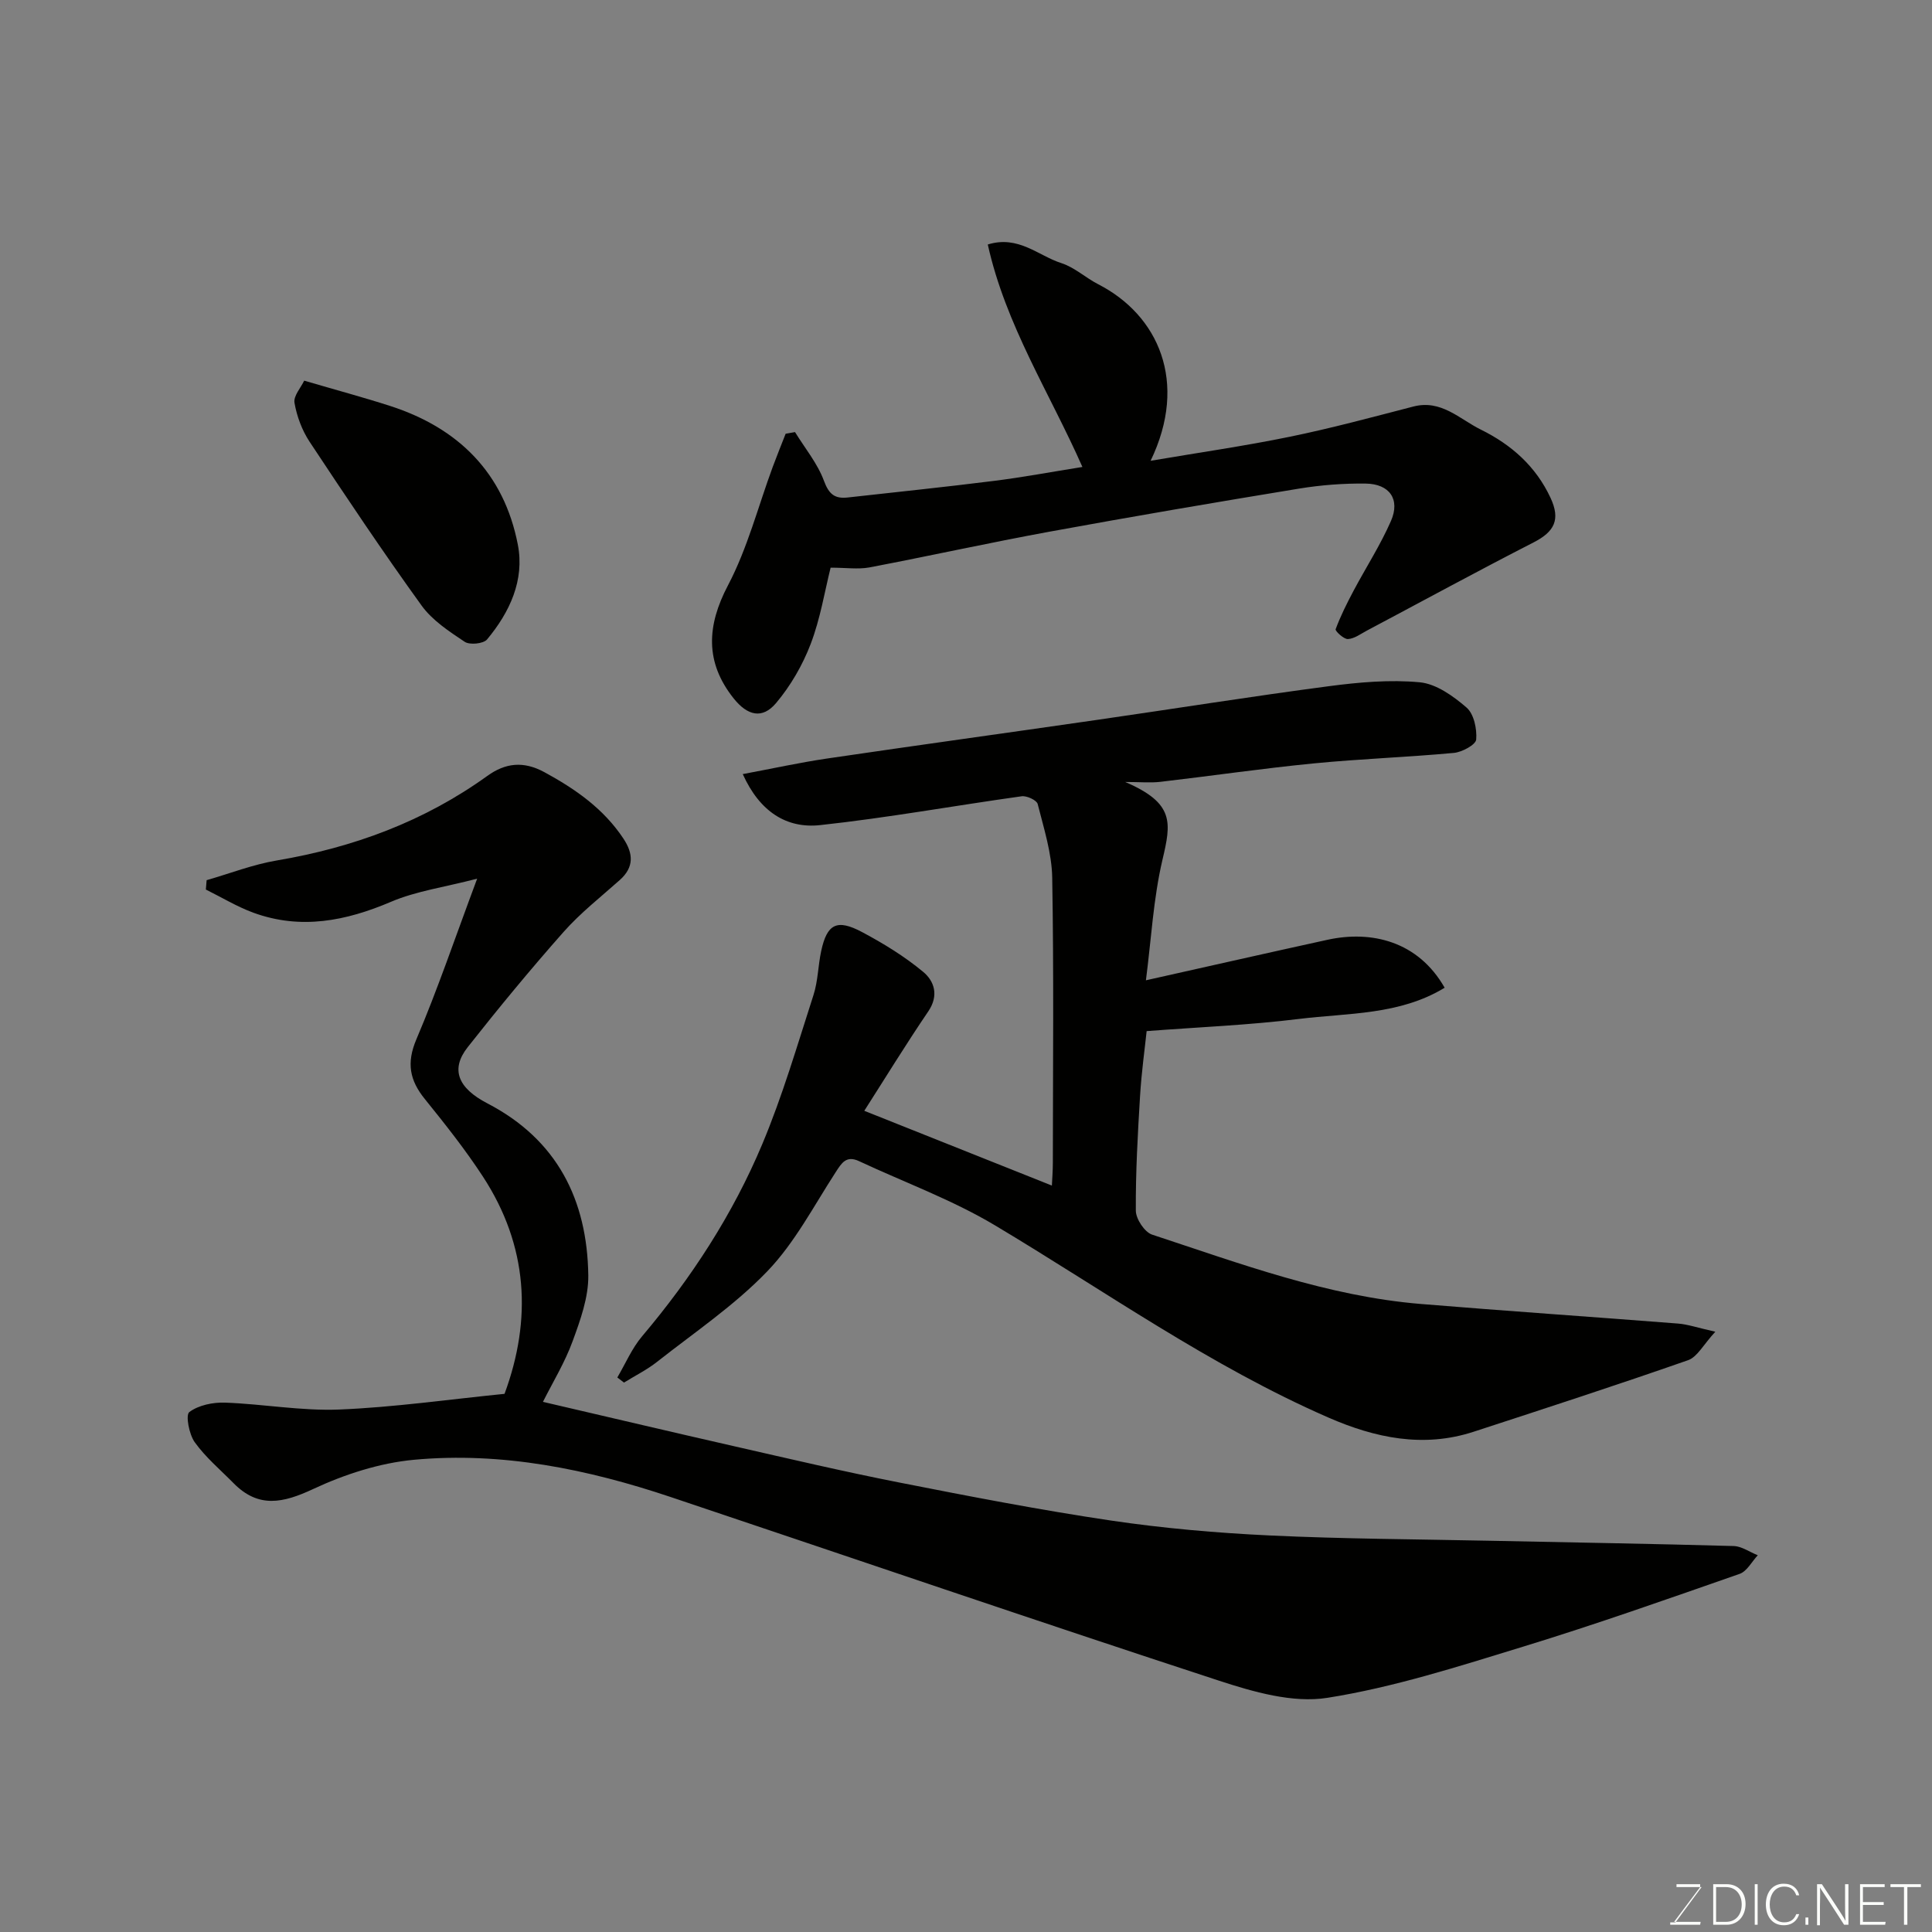
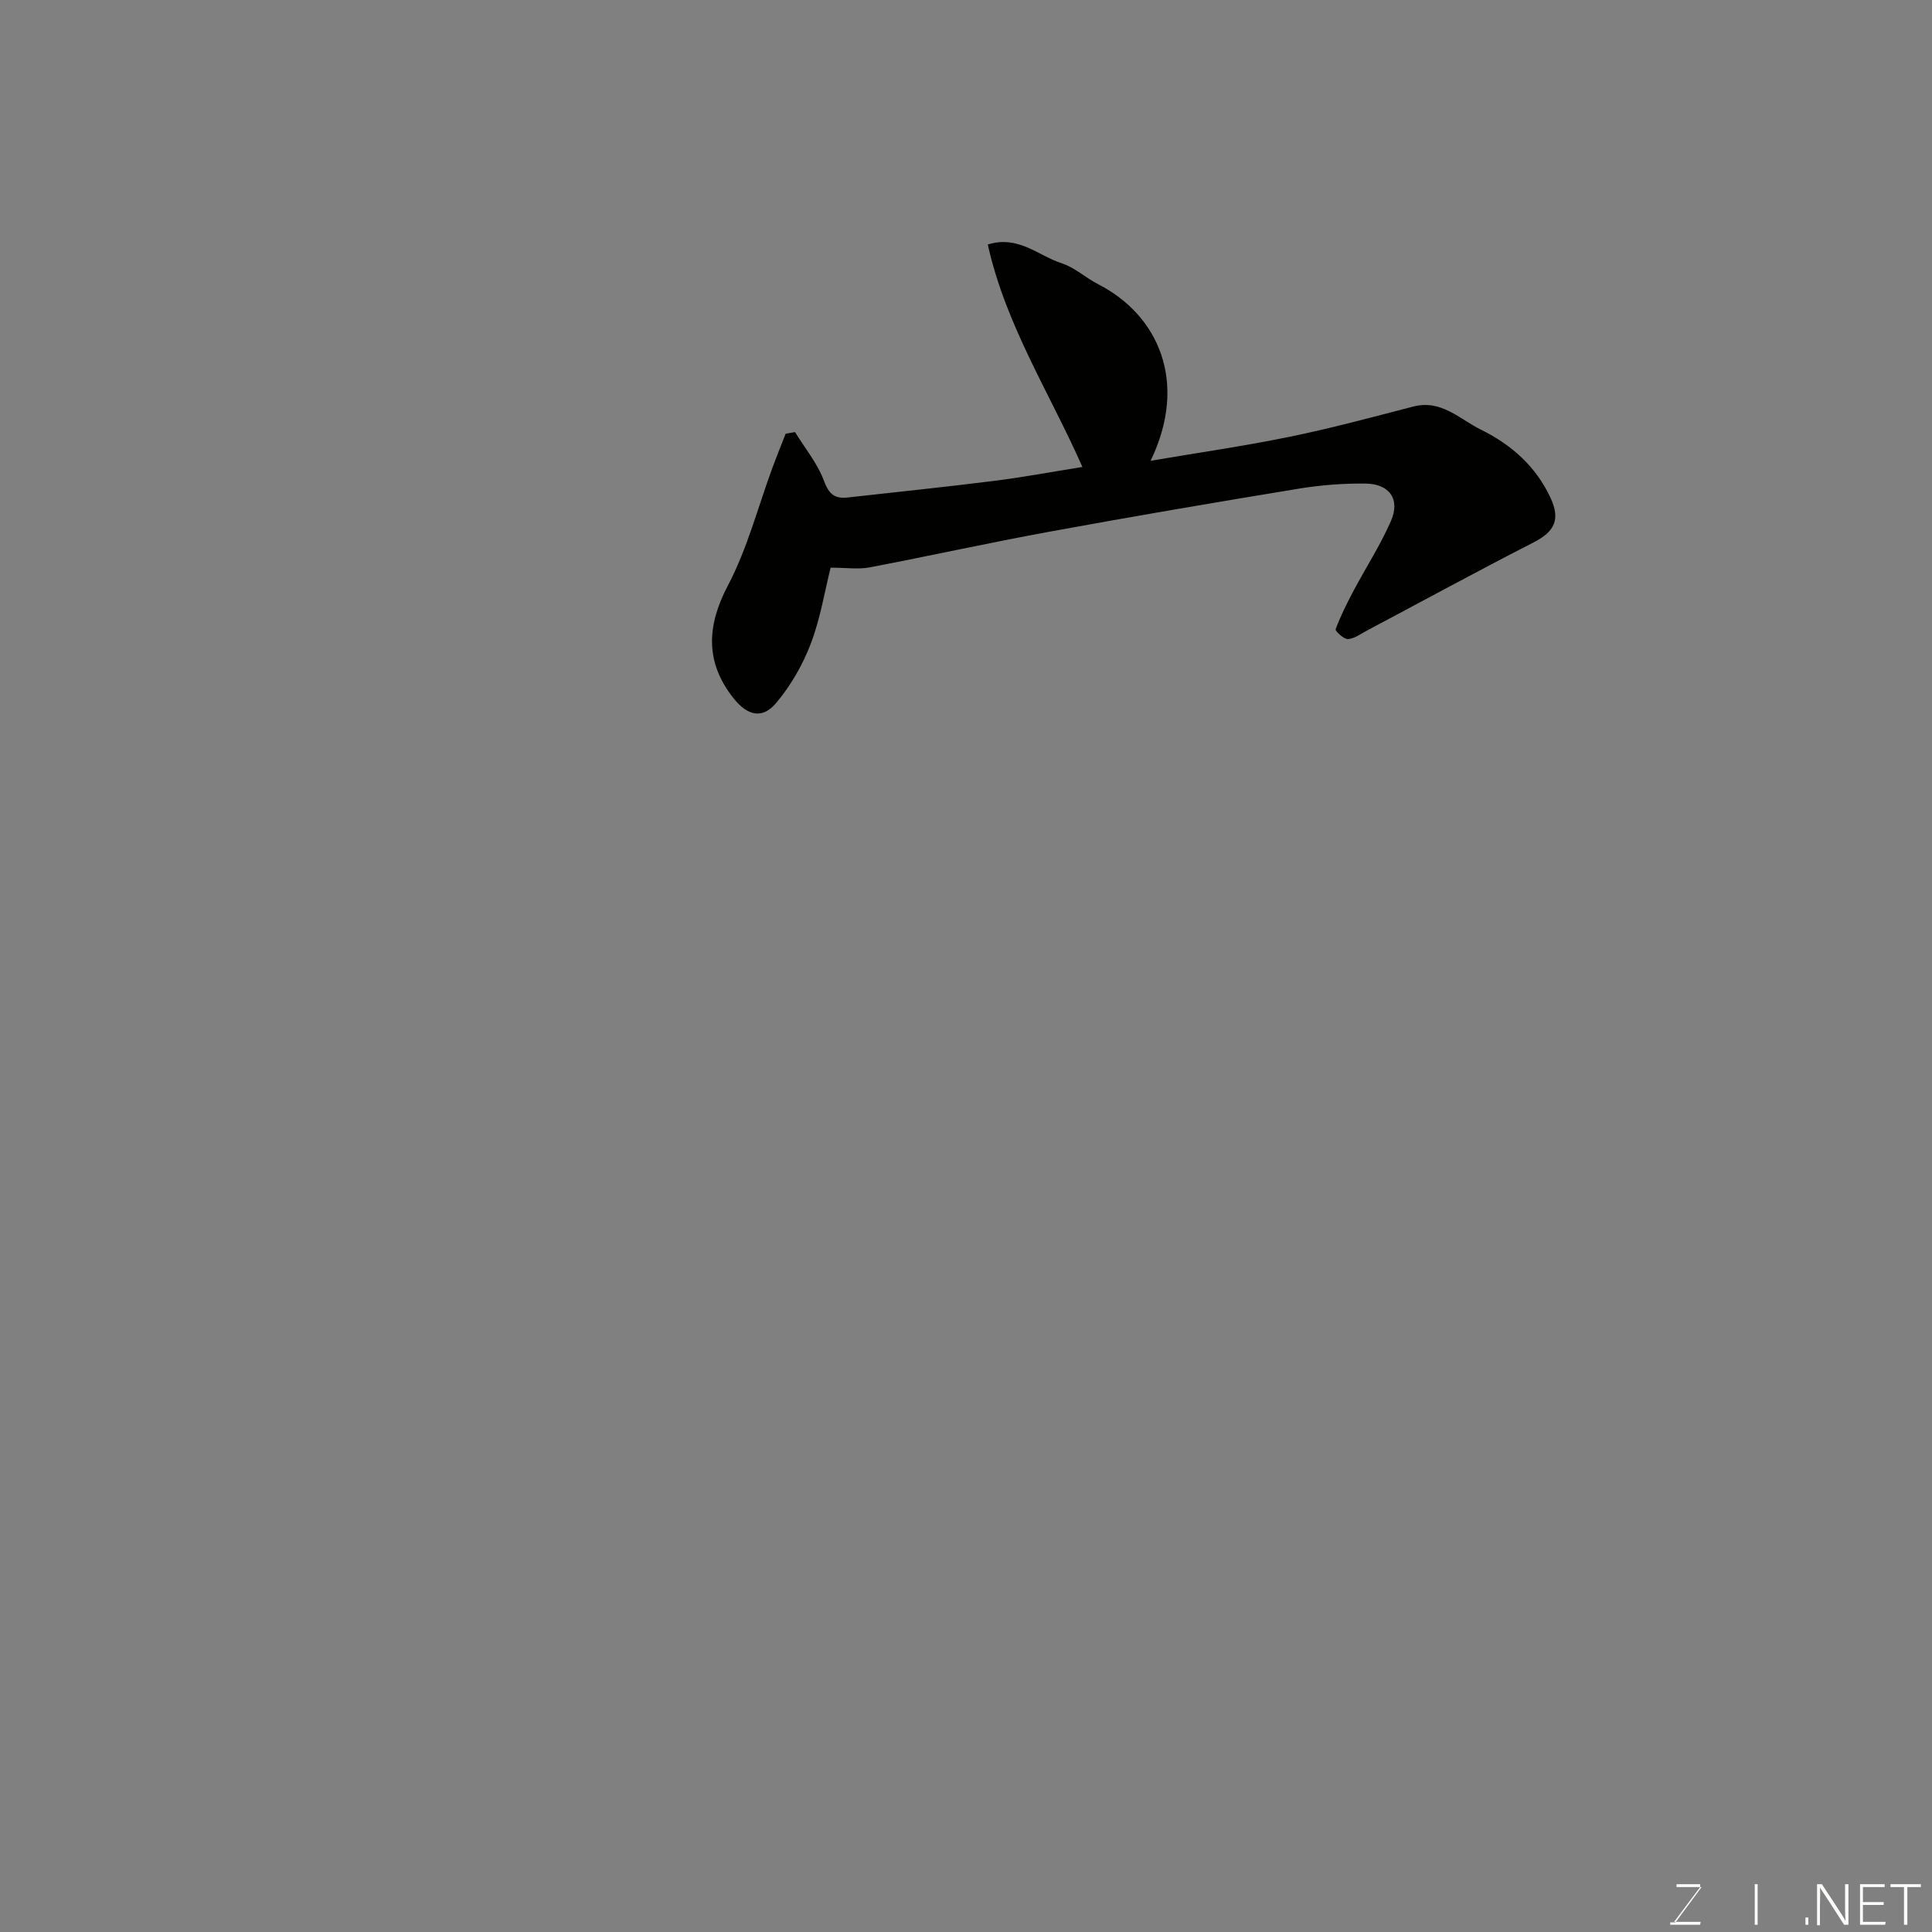
<svg xmlns="http://www.w3.org/2000/svg" enable-background="new 0 0 400 400" viewBox="0 0 400 400">
  <rect x="0" y="0" width="400" height="400" fill="#808080" stroke="none" />
-   <path d="m299.1 204.5c-9.32 5.68-19.99 5.21-30.16 6.46-10.35 1.28-20.81 1.7-31.54 2.52-.38 3.61-1.06 8.48-1.36 13.37-.48 7.92-.93 15.87-.88 23.8.01 1.72 1.82 4.46 3.38 4.97 18.25 6 36.33 12.77 55.7 14.36 17.72 1.46 35.46 2.66 53.18 4.05 2.03.16 4.02.86 7.72 1.69-2.48 2.68-3.73 5.22-5.63 5.89-14.73 5.15-29.58 9.98-44.42 14.82-10.42 3.4-20.41 1.27-30.06-2.94-24.49-10.69-46.22-26.17-69.02-39.79-8.87-5.3-18.75-8.9-28.16-13.3-2.66-1.24-3.61.4-4.87 2.35-4.52 6.97-8.45 14.57-14.13 20.47-6.77 7.04-15.05 12.62-22.78 18.71-2.11 1.67-4.58 2.89-6.88 4.32-.46-.35-.92-.71-1.38-1.06 1.69-2.86 3.02-6.04 5.14-8.54 10.21-12.08 18.77-25.23 24.87-39.77 4.2-10.01 7.26-20.51 10.6-30.86.94-2.91.95-6.11 1.6-9.13 1.21-5.6 3.24-6.69 8.45-3.92 4.44 2.36 8.81 5.04 12.66 8.24 2.3 1.9 3.3 4.88 1.07 8.17-4.66 6.86-9 13.94-13.26 20.6 13.19 5.26 25.81 10.29 38.84 15.48.06-1.31.2-3.03.2-4.75.02-19.66.21-39.33-.13-58.99-.09-5.11-1.74-10.23-3.01-15.26-.2-.79-2.26-1.75-3.32-1.6-13.91 1.94-27.75 4.46-41.71 5.97-6.99.76-12.53-2.8-16.03-10.56 6.11-1.14 11.77-2.39 17.48-3.23 18.6-2.74 37.23-5.3 55.83-7.99 16.02-2.31 32-4.87 48.04-6.98 6.22-.82 12.62-1.39 18.81-.81 3.41.32 6.94 2.85 9.69 5.23 1.53 1.32 2.18 4.42 2 6.62-.09 1.08-2.92 2.61-4.61 2.77-9.68.9-19.41 1.23-29.08 2.18-10.59 1.04-21.12 2.58-31.69 3.81-2.07.24-4.19.03-7.29.03 10.27 4.41 9.52 8.44 7.72 16.09-1.89 8.03-2.32 16.41-3.43 24.97 12.93-2.89 25.26-5.69 37.6-8.39 9.07-1.98 18.73.26 24.25 9.93z" fill="#010100" />
-   <path d="m112.41 290.24c13.47 3.13 26.46 6.2 39.47 9.16 11.42 2.6 22.82 5.28 34.31 7.54 14.56 2.87 29.14 5.69 43.81 7.87 10.87 1.61 21.89 2.57 32.87 3.09 15.24.72 30.52.78 45.78 1.1 16.76.35 33.52.62 50.28 1.09 1.68.05 3.33 1.25 5 1.91-1.24 1.32-2.24 3.32-3.75 3.85-14.89 5.2-29.78 10.46-44.86 15.08-13.36 4.09-26.79 8.42-40.52 10.59-7.16 1.13-15.31-1.23-22.5-3.58-37.88-12.39-75.6-25.31-113.39-37.98-17.26-5.79-34.96-9.41-53.19-7.73-7.12.66-14.39 3.02-20.91 6.07-6.21 2.9-11.3 4.01-16.45-1.22-2.74-2.78-5.79-5.34-8.04-8.48-1.18-1.64-1.93-5.65-1.12-6.25 1.91-1.43 4.89-2.04 7.39-1.95 7.88.28 15.78 1.74 23.61 1.43 11.31-.46 22.58-2.08 34.26-3.25 5.7-15.44 4.86-30.65-4.45-44.94-3.65-5.6-7.83-10.87-12.04-16.08-3.16-3.9-3.85-7.48-1.76-12.39 4.38-10.29 7.97-20.91 12.58-33.25-6.84 1.78-12.63 2.57-17.82 4.78-9.38 4-18.71 5.84-28.5 2.27-3.41-1.25-6.57-3.18-9.85-4.8.05-.65.11-1.29.16-1.94 4.84-1.39 9.6-3.25 14.53-4.08 15.84-2.68 30.5-8.08 43.59-17.51 3.75-2.7 7.48-3.12 11.81-.77 6.44 3.5 12.25 7.56 16.36 13.75 2.06 3.11 2.24 5.92-.76 8.59-3.95 3.52-8.16 6.82-11.64 10.75-6.85 7.74-13.44 15.73-19.84 23.85-3.59 4.56-2.07 8.44 4.09 11.64 14.44 7.5 20.66 19.98 20.88 35.6.06 4.54-1.64 9.25-3.24 13.62-1.61 4.42-4.12 8.52-6.15 12.57z" fill="#010100" />
  <path d="m171.97 117.53c-1.23 4.92-2.13 10.57-4.13 15.8-1.67 4.37-4.15 8.66-7.17 12.24-2.83 3.36-5.91 2.62-8.77-.97-5.98-7.49-5.57-15.07-1.18-23.41 4.03-7.66 6.23-16.29 9.25-24.48.86-2.32 1.79-4.61 2.69-6.91.65-.11 1.29-.22 1.94-.34 2.05 3.34 4.66 6.48 5.99 10.09 1.03 2.79 2.26 3.75 4.92 3.45 10.1-1.13 20.22-2.17 30.3-3.44 5.99-.75 11.94-1.87 18.29-2.88-6.75-15.29-15.9-29.4-19.59-46.06 6.34-1.97 10.46 2.33 15.24 3.86 2.72.87 5.01 3.03 7.62 4.37 12.42 6.36 18.73 20.23 10.85 36.55 9.87-1.68 19.38-3.04 28.79-4.97 8.6-1.76 17.1-4.06 25.6-6.26 5.79-1.5 9.55 2.59 13.99 4.78 6.33 3.12 11.39 7.61 14.42 14.12 2.1 4.51.83 7.01-3.53 9.24-11.58 5.93-23.01 12.16-34.51 18.26-1.28.68-2.58 1.67-3.91 1.74-.86.04-2.68-1.68-2.54-2.04 1.01-2.72 2.32-5.34 3.69-7.92 2.57-4.84 5.57-9.48 7.76-14.48 1.96-4.48-.27-7.69-5.24-7.75-4.59-.06-9.25.3-13.78 1.04-17.23 2.83-34.44 5.76-51.62 8.91-12.5 2.29-24.92 5.04-37.4 7.42-2.32.41-4.78.04-7.97.04z" fill="#010100" />
-   <path d="m62.98 78.81c6.61 1.94 12.25 3.45 17.8 5.24 14.18 4.58 23.56 13.92 26.43 28.7 1.43 7.35-1.67 14-6.37 19.64-.75.9-3.6 1.18-4.63.49-3.24-2.16-6.73-4.45-8.95-7.54-8.01-11.1-15.62-22.48-23.17-33.89-1.56-2.37-2.64-5.26-3.12-8.06-.24-1.41 1.33-3.14 2.01-4.58z" fill="#010100" />
  <g fill="#fbfcfa">
    <path d="m346.9 398 5.4-7.3h-5.2v-.6h4.9v.6l-5.4 7.2h5.5l-.1.6h-6.2v-.5z" />
-     <path d="m354.7 390.1h2.8c2.3 0 3.9 1.6 3.9 4.1s-1.6 4.3-3.9 4.3h-2.8zm.6 7.8h2c2.2 0 3.3-1.6 3.3-3.6 0-1.8-1-3.6-3.3-3.6h-2z" />
    <path d="m363.9 390.1v8.4h-.6v-8.4z" />
-     <path d="m372.5 396.3c-.4 1.3-1.4 2.3-3.2 2.3-2.4 0-3.7-1.9-3.7-4.3 0-2.3 1.2-4.3 3.7-4.3 1.8 0 2.9 1 3.2 2.4h-.6c-.4-1.1-1.1-1.8-2.5-1.8-2.1 0-3 1.9-3 3.7s.9 3.7 3 3.7c1.4 0 2.1-.7 2.5-1.7z" />
    <path d="m373.8 398.5v-1.5h.6v1.5z" />
    <path d="m376.2 398.5v-8.4h1c1.3 2 4.4 6.6 4.9 7.6-.1-1.2-.1-2.4-.1-3.8v-3.8h.7v8.4h-.9c-1.2-1.9-4.4-6.8-5-7.7.1 1.1 0 2.3 0 3.9v3.9h-.6z" />
    <path d="m390 394.4h-4.3v3.5h4.7l-.1.6h-5.2v-8.4h5.1v.6h-4.5v3.1h4.3z" />
    <path d="m394.2 390.7h-2.8v-.6h6.3v.6h-2.8v7.8h-.7z" />
  </g>
</svg>